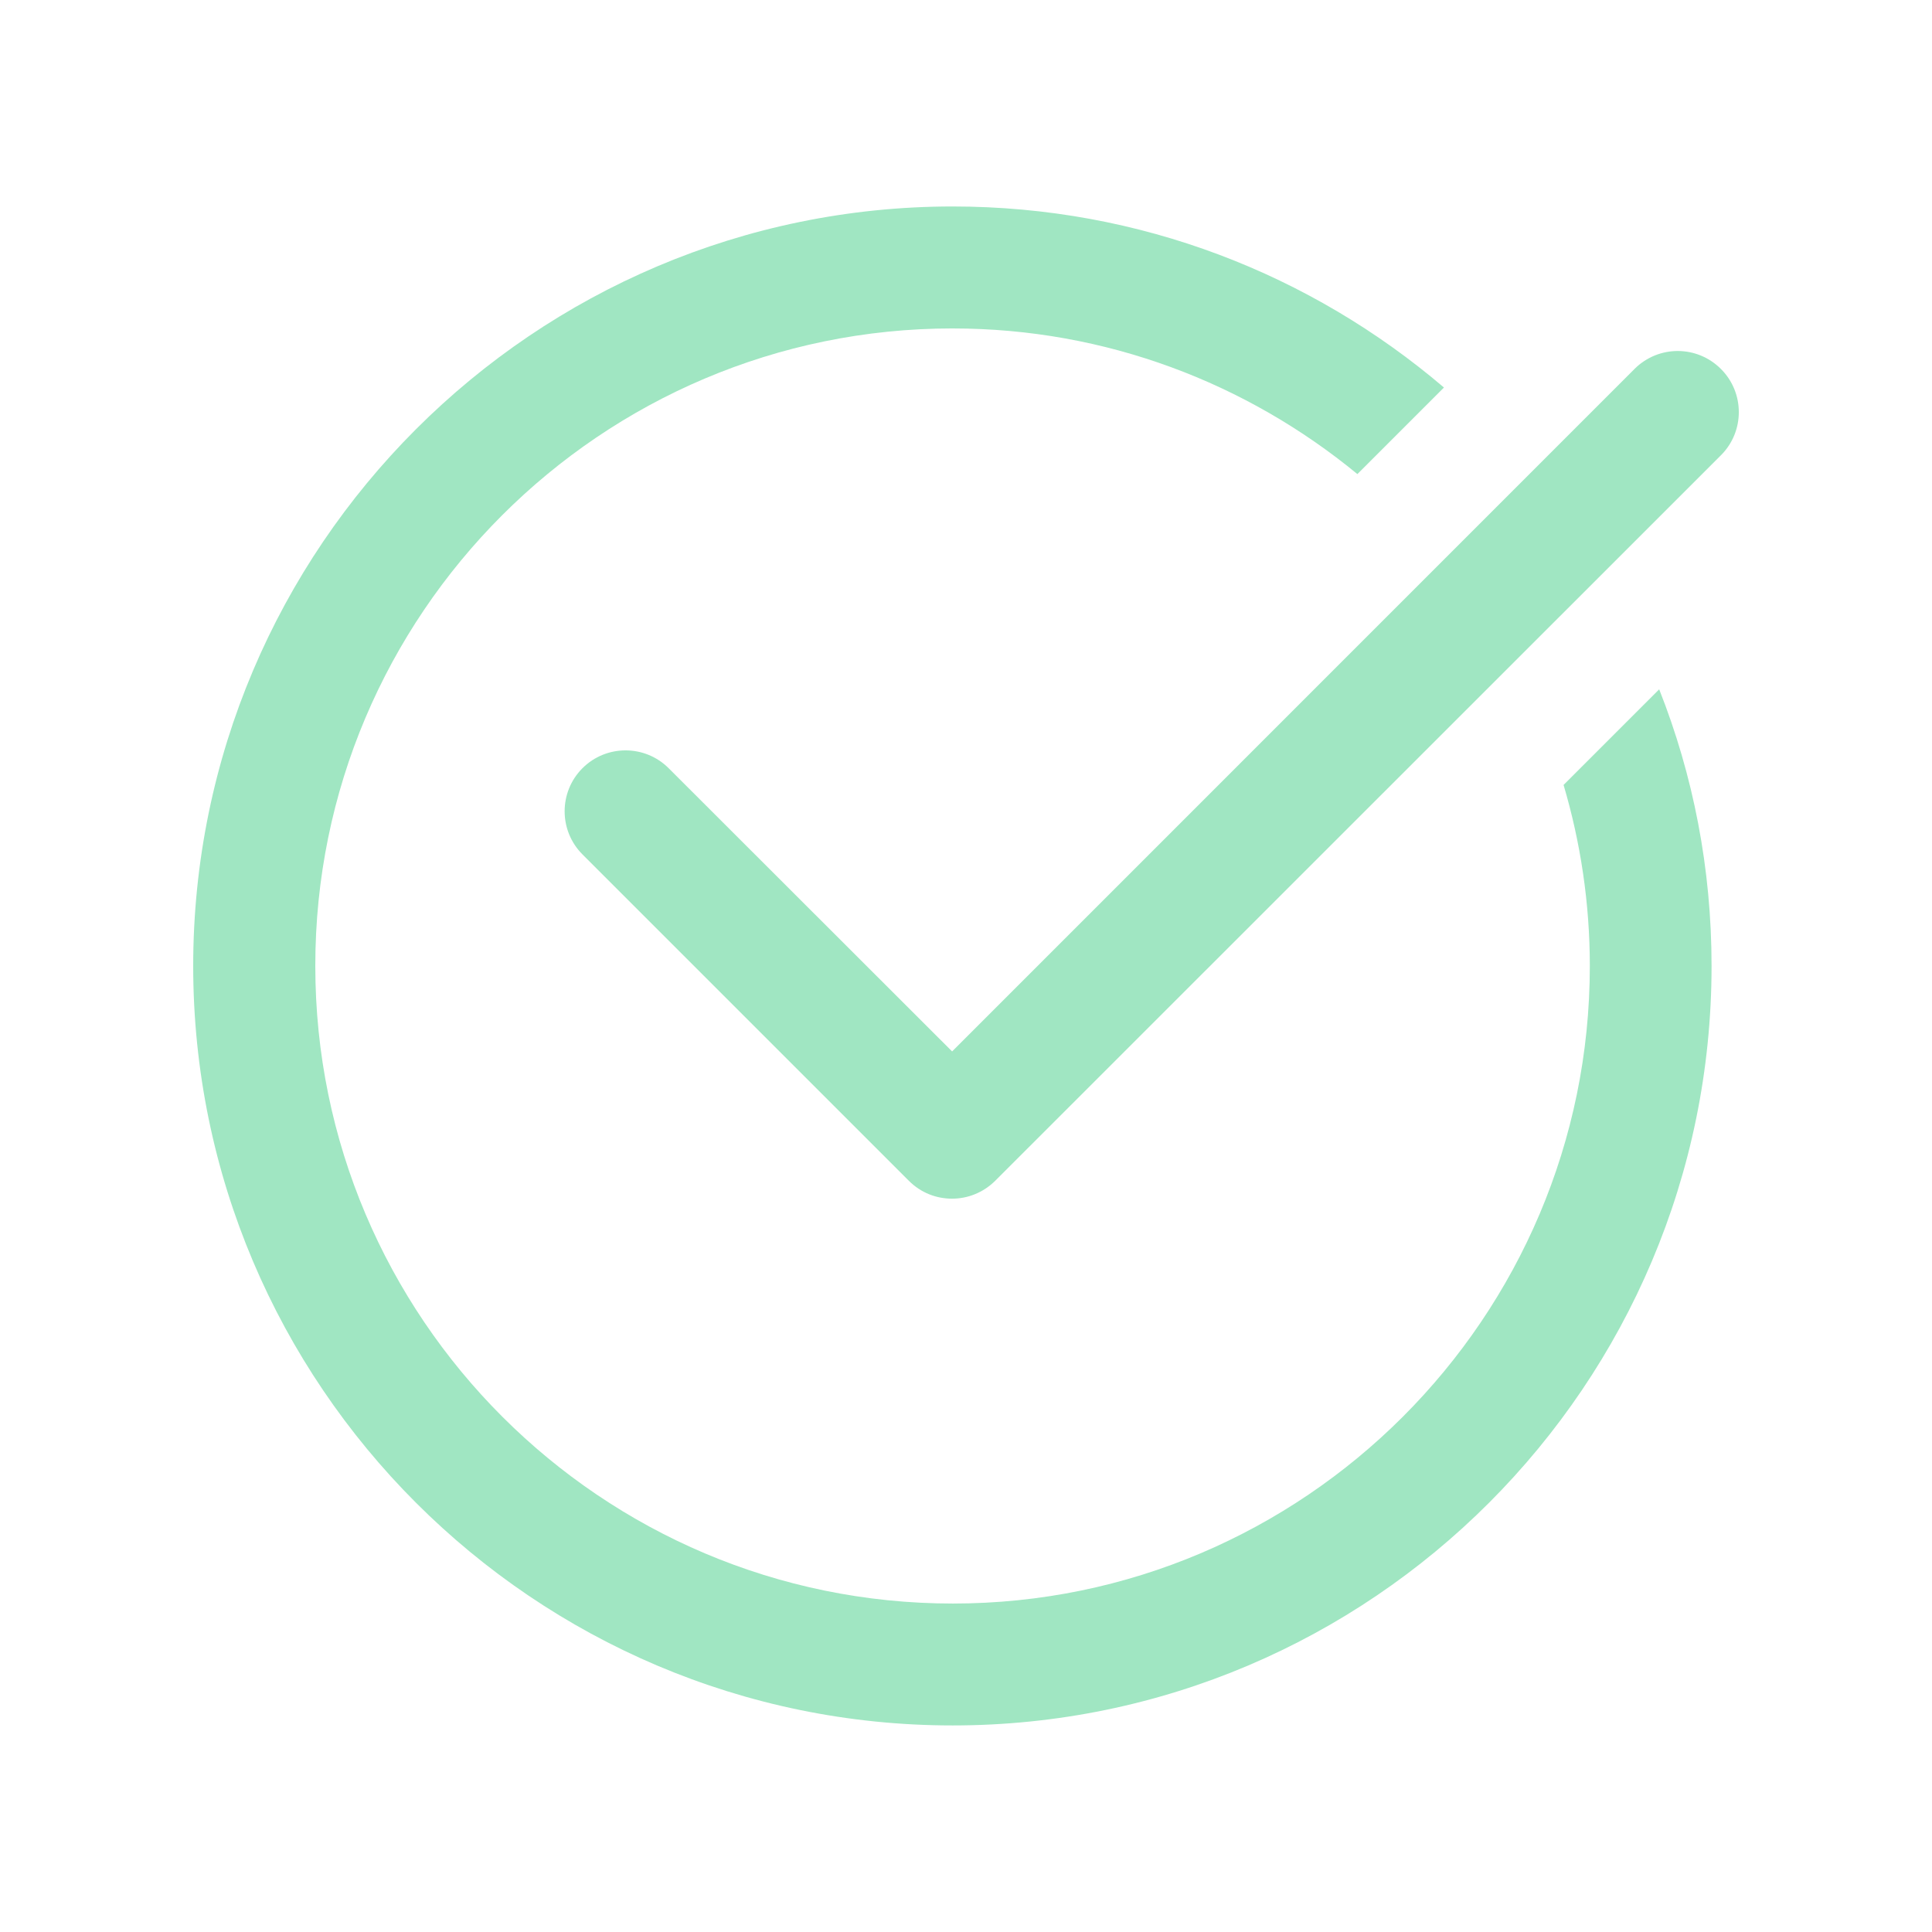
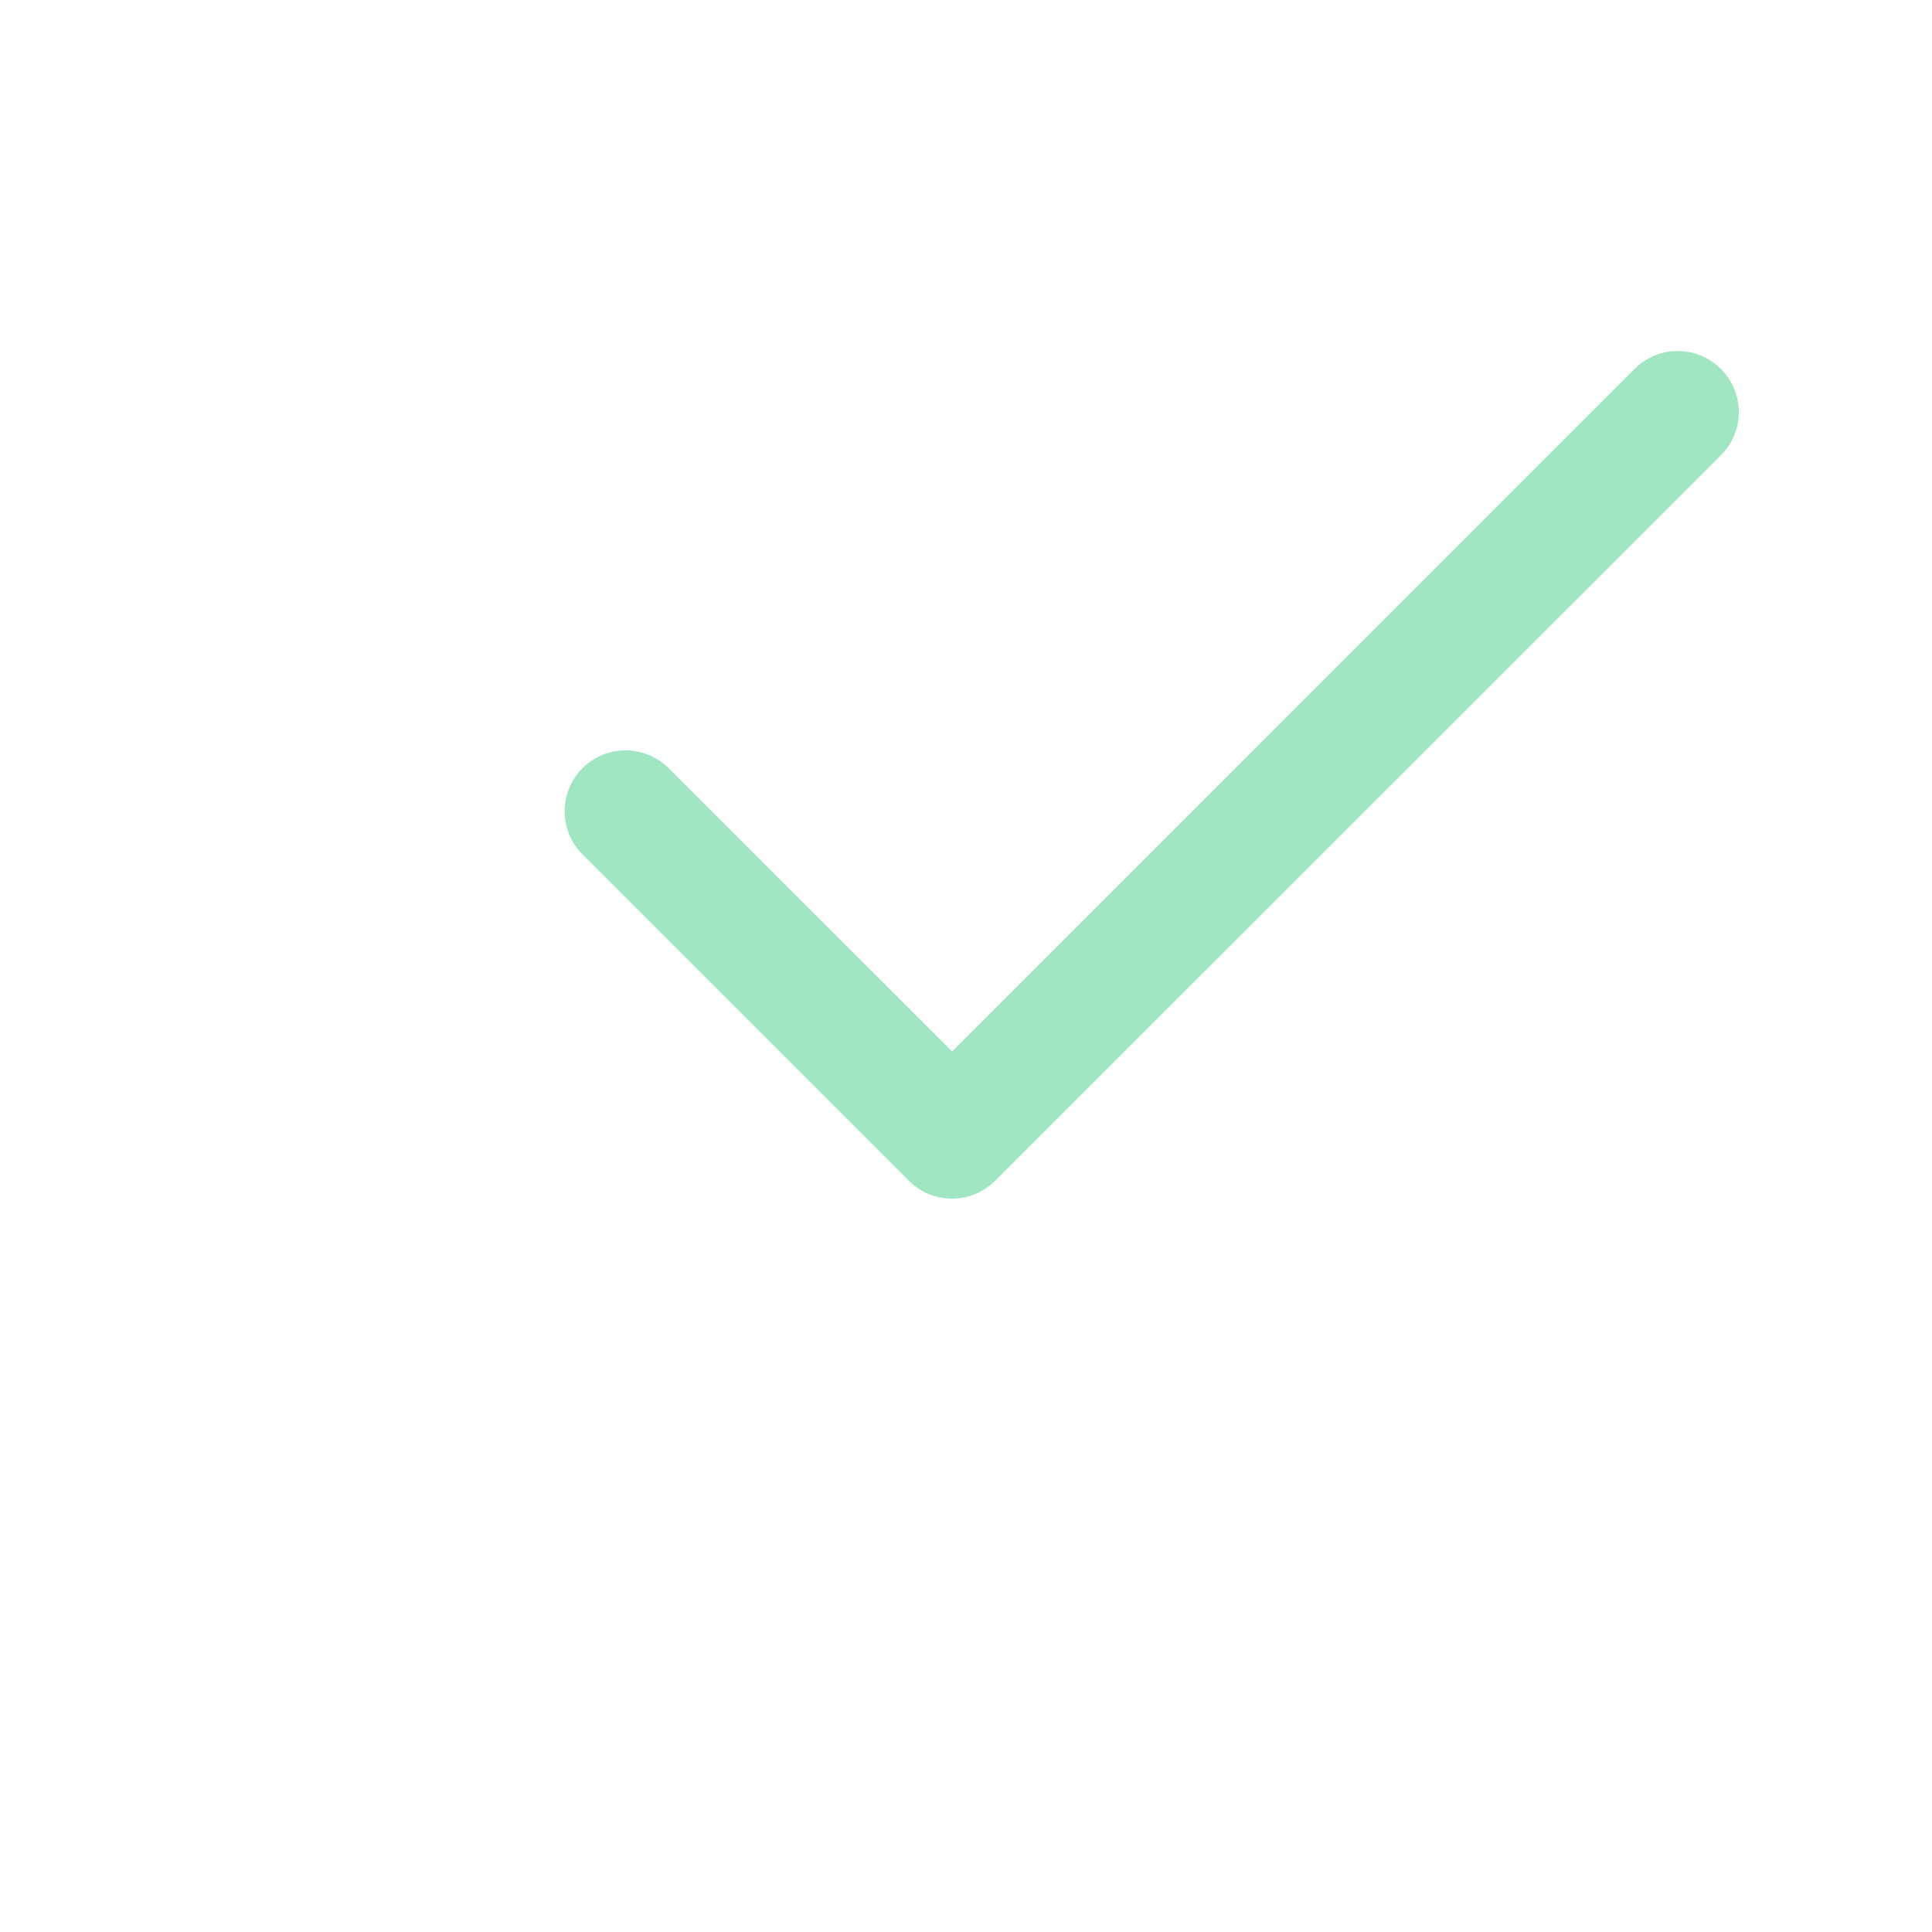
<svg xmlns="http://www.w3.org/2000/svg" fill="#A0E6C2" width="100pt" height="100pt" version="1.1" viewBox="0 0 100 100">
  <g>
    <path d="m84.609 19.09-35.328 35.332-14.672-14.66c-1.23-1.23-3.231-1.23-4.461 0-1.23 1.23-1.23 3.231 0 4.461l16.898 16.898c0.621 0.621 1.422 0.922 2.231 0.922s1.609-0.309 2.231-0.922l37.57-37.559c1.23-1.23 1.23-3.231 0-4.461-1.238-1.242-3.227-1.242-4.469-0.012z" />
-     <path d="m49.309 17c7.949 0 15.238 2.84 20.949 7.539l4.481-4.481c-6.852-5.84-15.711-9.371-25.43-9.371-21.668 0.004-39.309 17.641-39.309 39.312s17.641 39.309 39.309 39.309c21.672 0 39.281-17.641 39.281-39.309 0-5.051-0.949-9.871-2.711-14.32l-4.949 4.949c0.879 2.969 1.359 6.121 1.359 9.371 0 18.199-14.801 33-32.969 33-18.199 0-33-14.801-33-33-0.012-18.199 14.789-33 32.988-33z" />
  </g>
</svg>